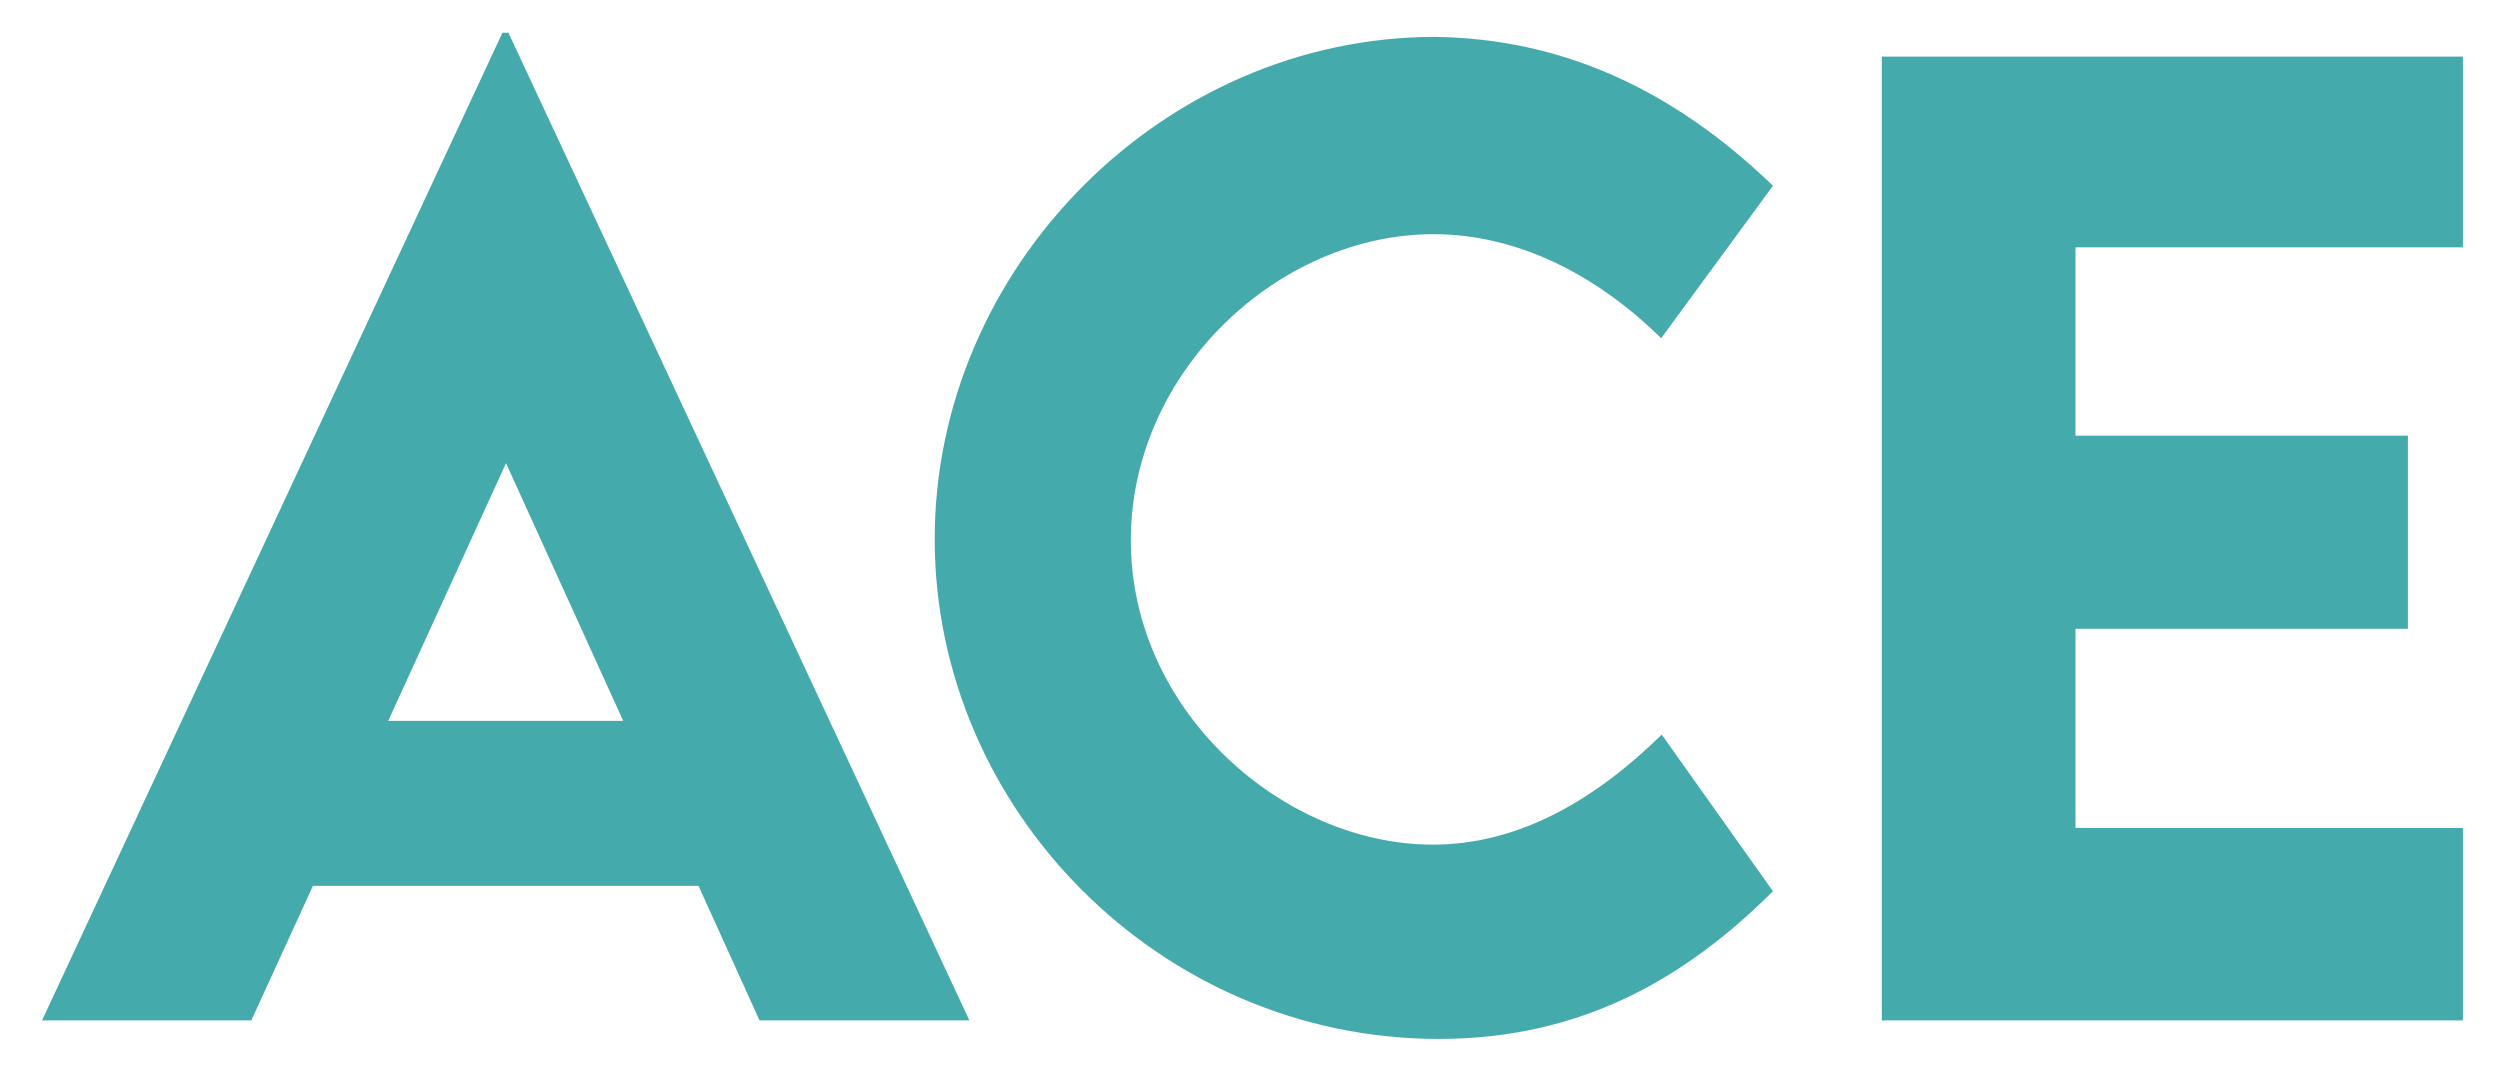
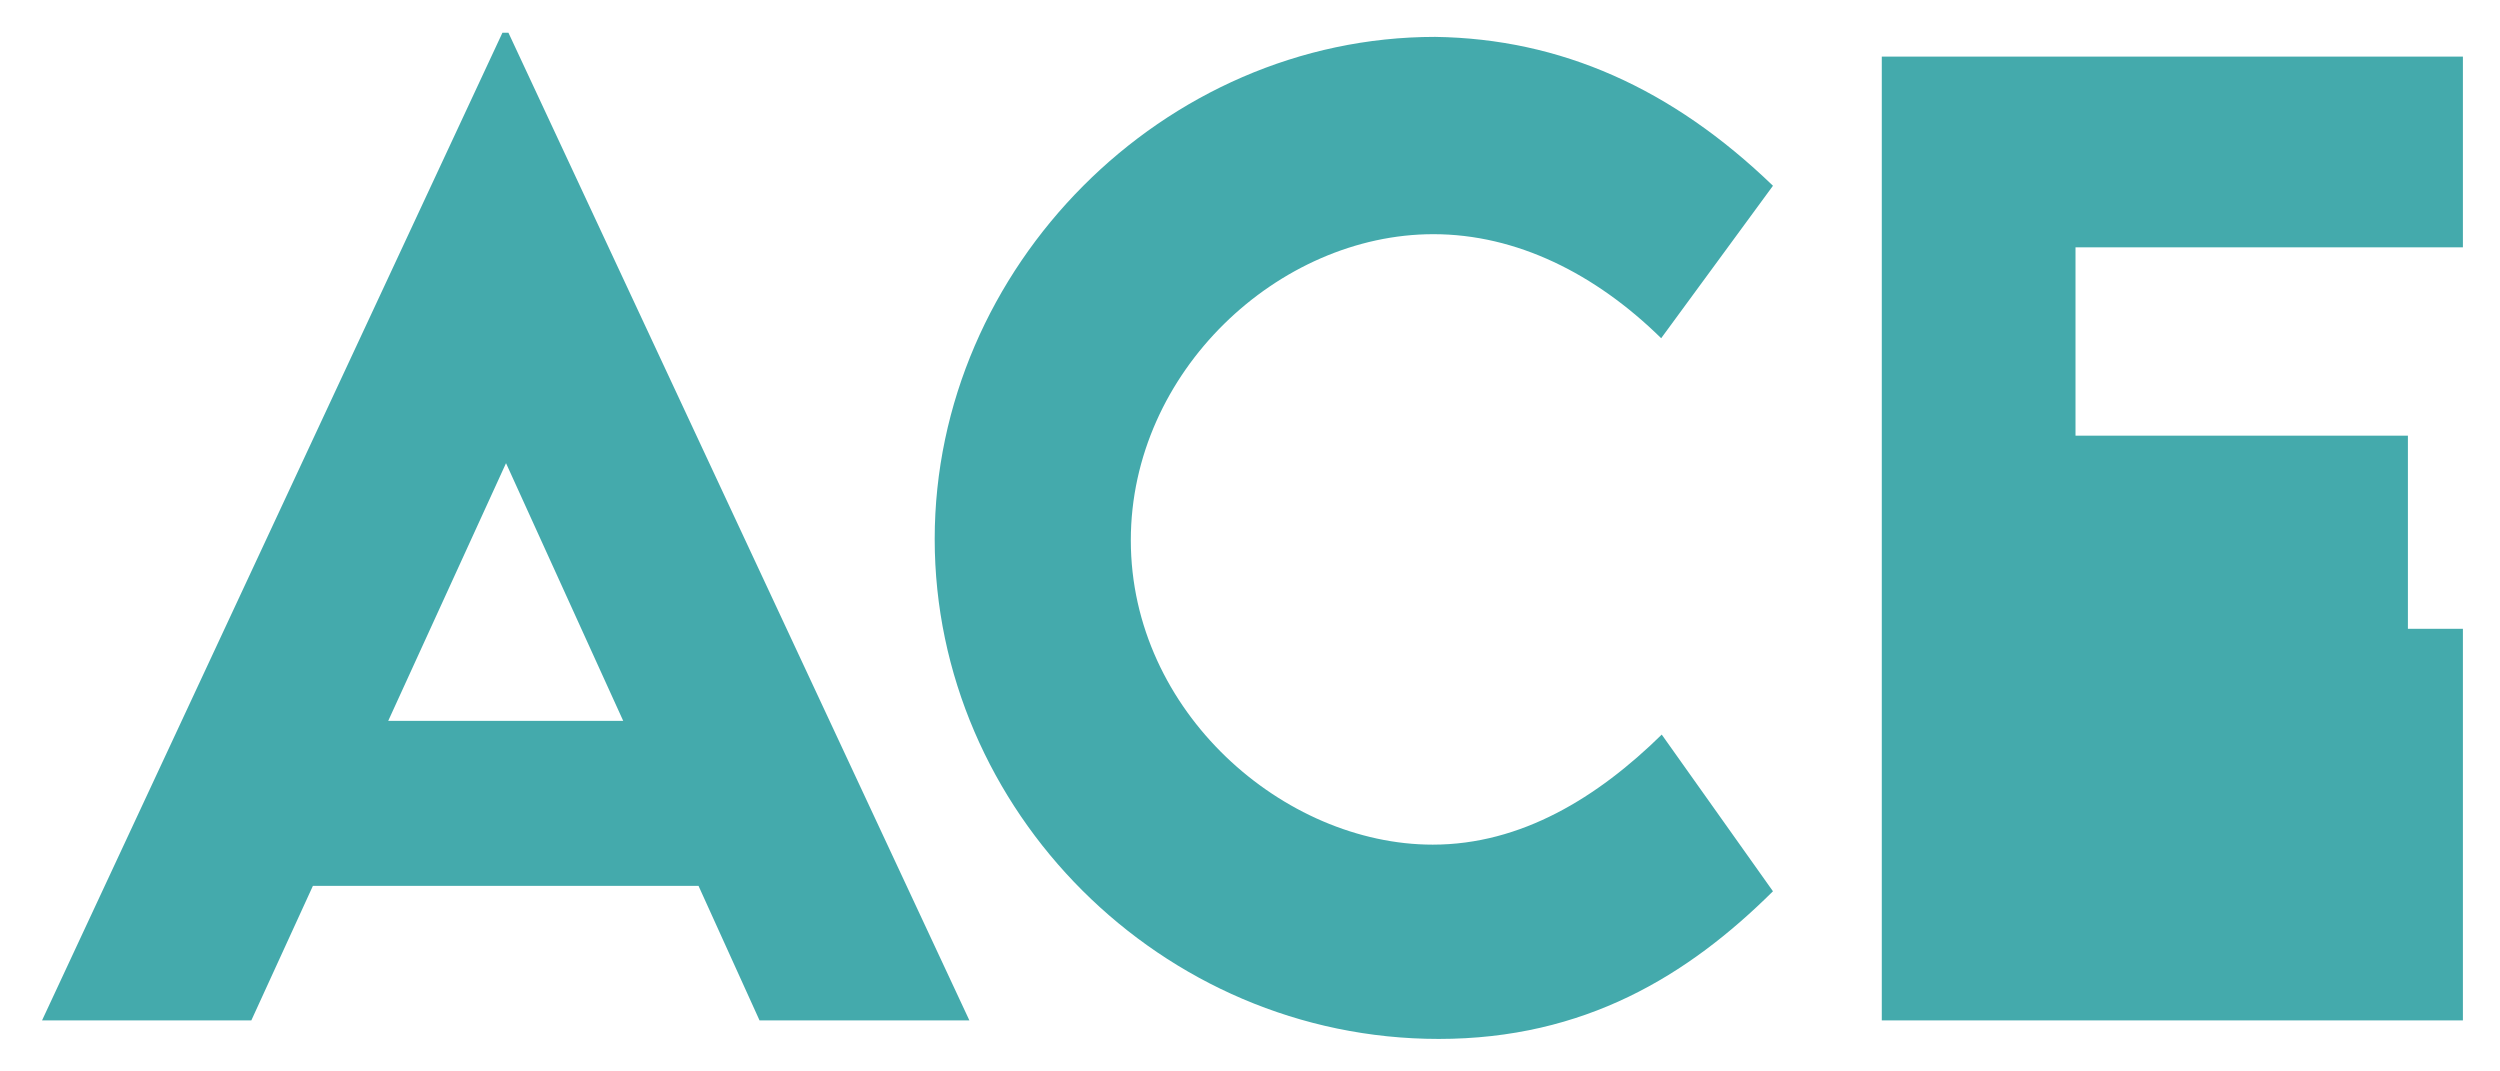
<svg xmlns="http://www.w3.org/2000/svg" width="49" height="21" viewBox="0 0 49 21" fill="none">
-   <path d="M14.887 20H19L9.965 0.641H9.848L0.824 20H4.926L6.133 17.363H13.691L14.887 20ZM7.609 14.129L9.918 9.078L12.215 14.129H7.609ZM28.199 20.363C31.059 20.363 33.086 19.121 34.75 17.469L32.57 14.398C31.316 15.629 29.816 16.555 28.082 16.555C25.164 16.555 22.164 13.953 22.164 10.59C22.164 7.285 25.059 4.59 28.094 4.59C29.723 4.59 31.27 5.363 32.559 6.629L34.75 3.641C32.77 1.73 30.59 0.758 28.129 0.723C22.809 0.723 18.32 5.234 18.32 10.566C18.32 15.875 22.75 20.363 28.199 20.363ZM48.273 4.848V1.109H36.883V20H48.273V16.227H40.68V12.324H47.195V8.539H40.68V4.848H48.273Z" fill="#44AAAC" />
+   <path d="M14.887 20H19L9.965 0.641H9.848L0.824 20H4.926L6.133 17.363H13.691L14.887 20ZM7.609 14.129L9.918 9.078L12.215 14.129H7.609ZM28.199 20.363C31.059 20.363 33.086 19.121 34.75 17.469L32.57 14.398C31.316 15.629 29.816 16.555 28.082 16.555C25.164 16.555 22.164 13.953 22.164 10.59C22.164 7.285 25.059 4.59 28.094 4.59C29.723 4.59 31.27 5.363 32.559 6.629L34.75 3.641C32.77 1.73 30.59 0.758 28.129 0.723C22.809 0.723 18.32 5.234 18.32 10.566C18.32 15.875 22.75 20.363 28.199 20.363ZM48.273 4.848V1.109H36.883V20H48.273V16.227V12.324H47.195V8.539H40.68V4.848H48.273Z" fill="#44AAAC" />
</svg>